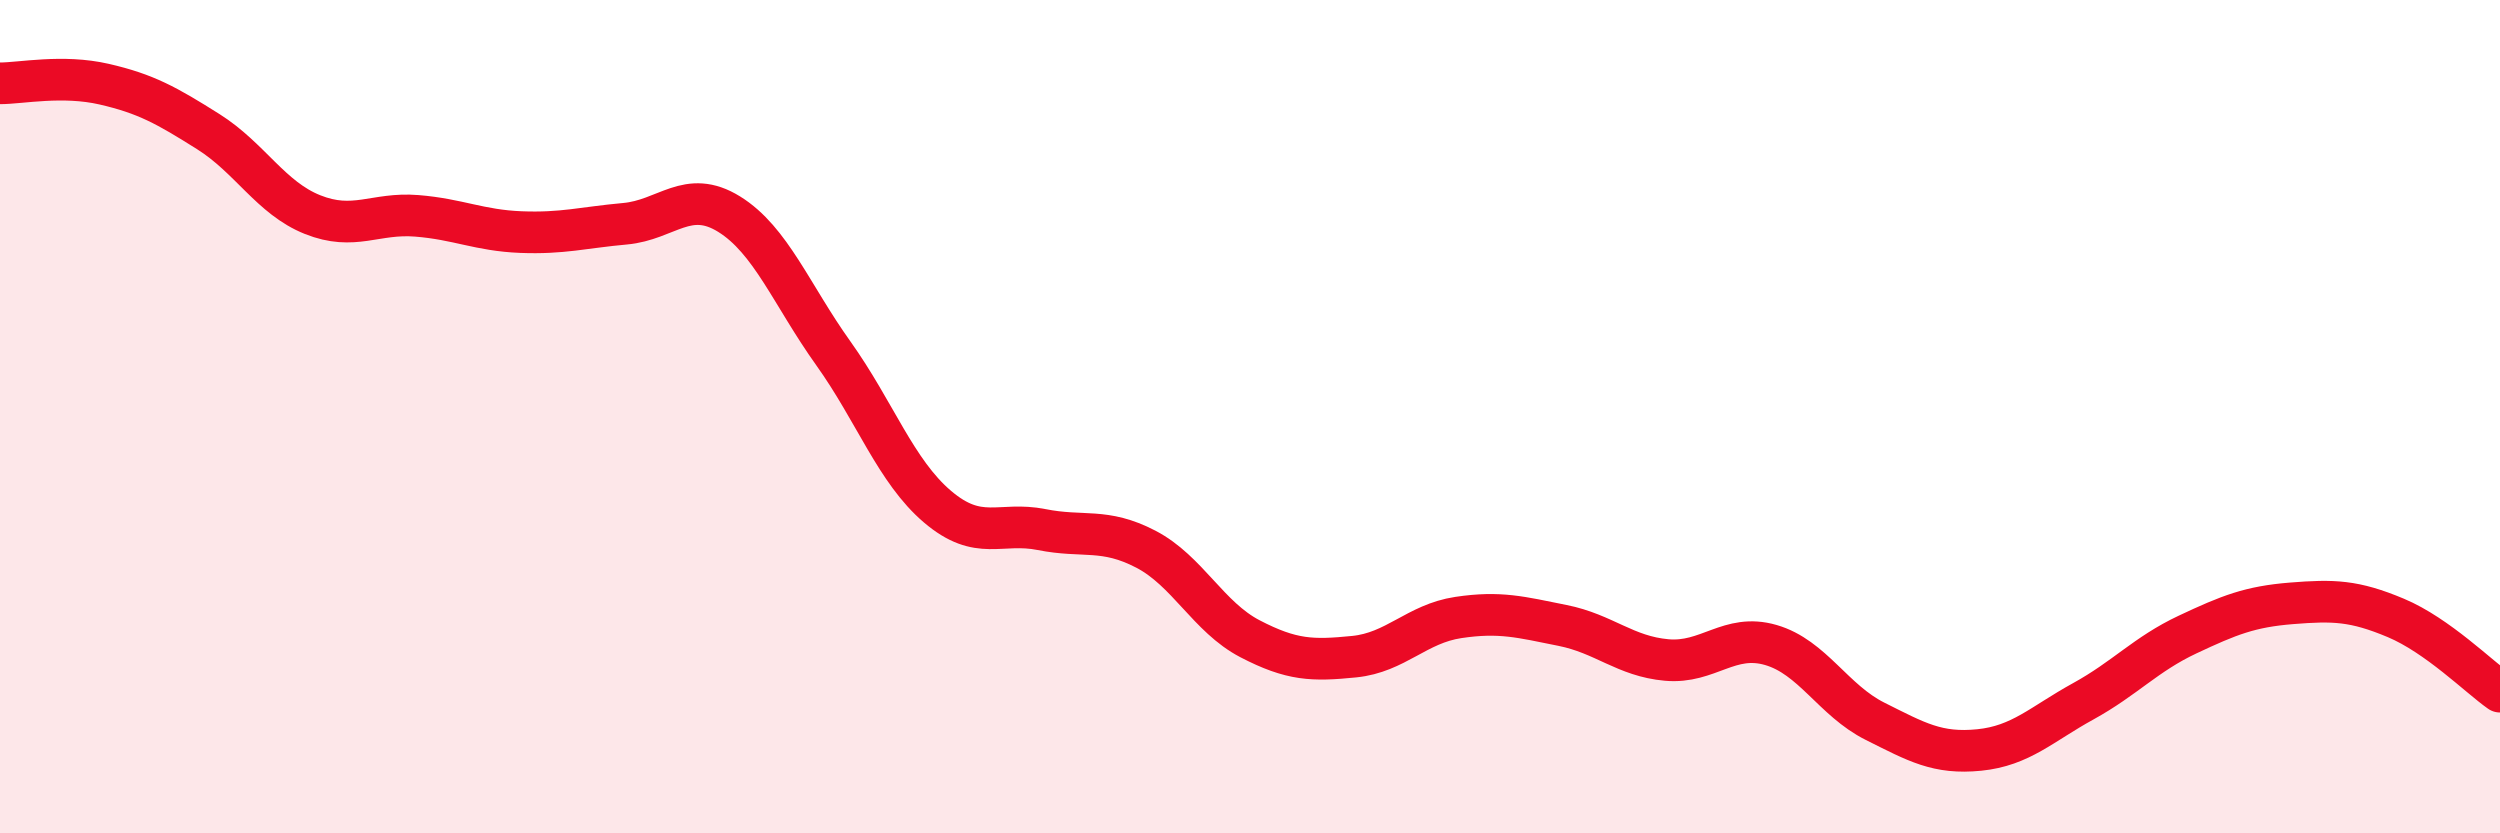
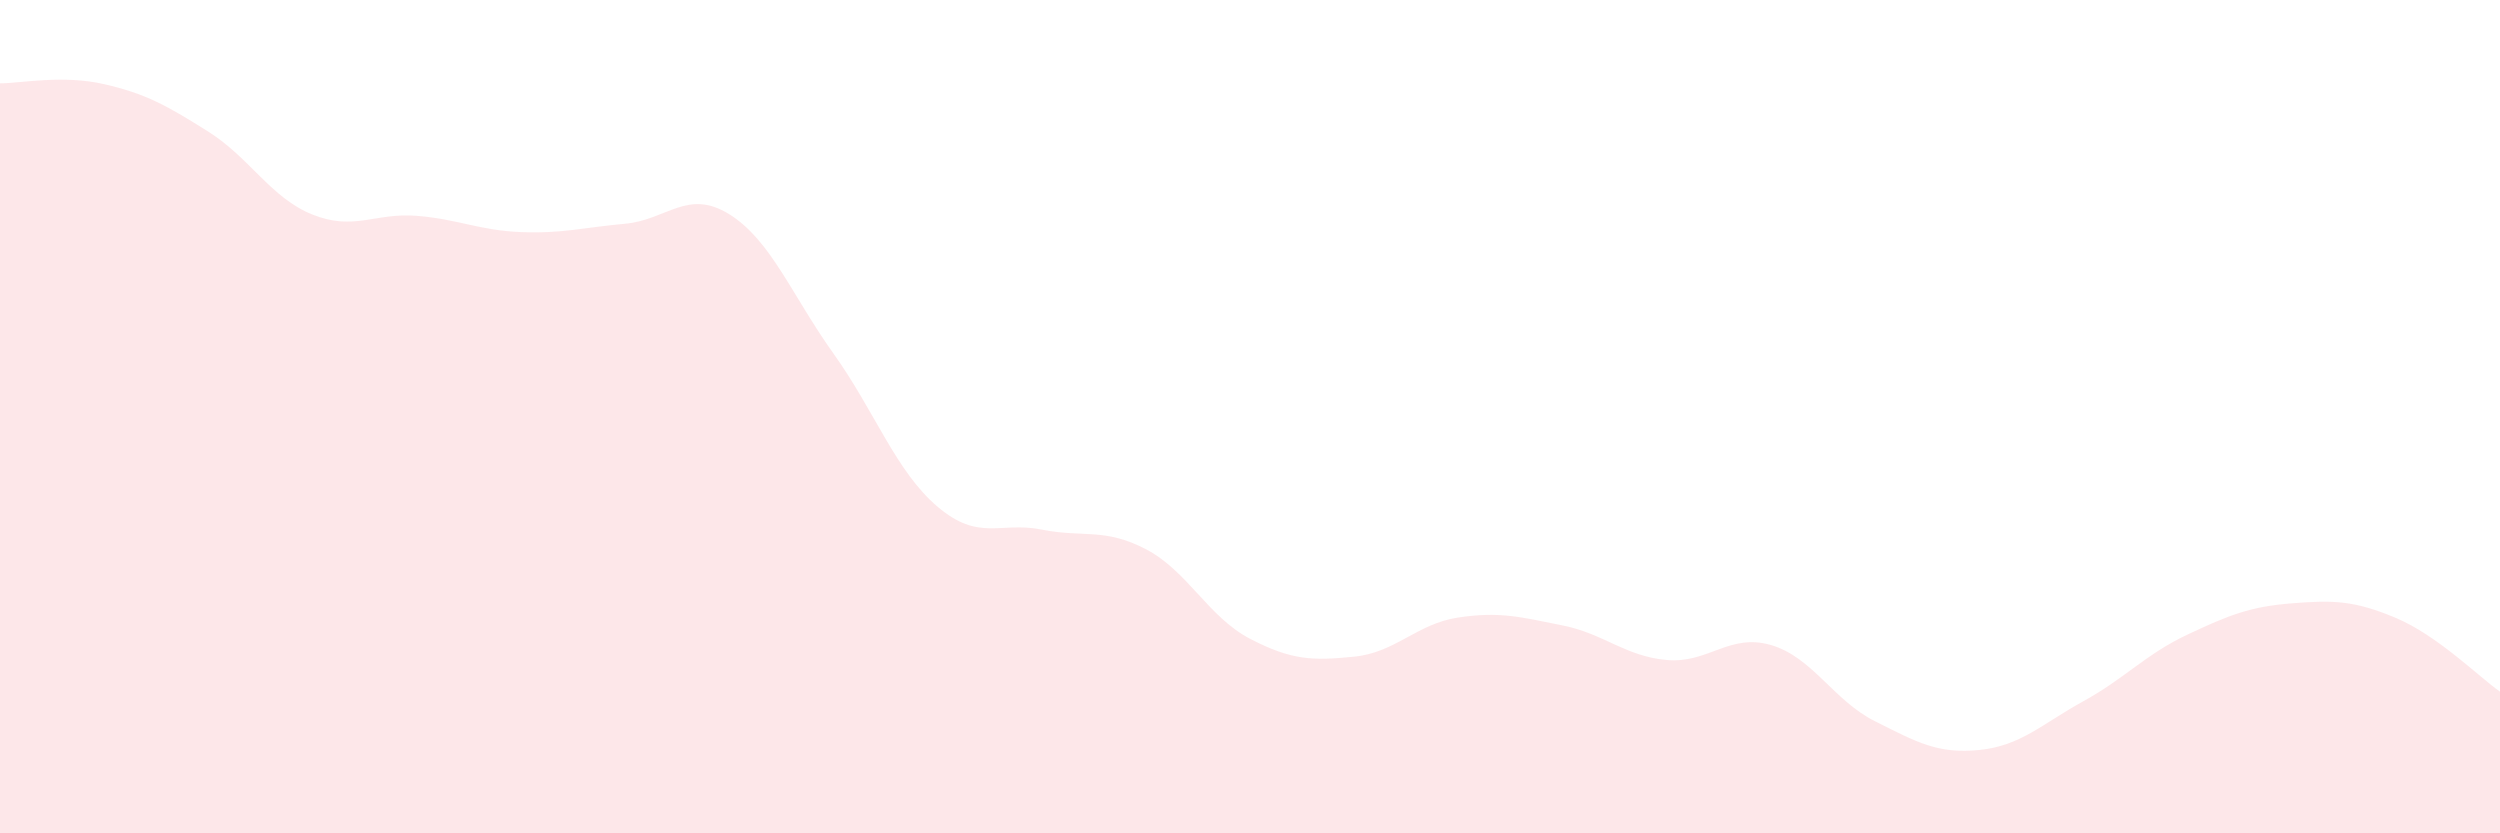
<svg xmlns="http://www.w3.org/2000/svg" width="60" height="20" viewBox="0 0 60 20">
  <path d="M 0,2 C 0.5,2 1.5,1.79 2.5,2.02 C 3.5,2.25 4,2.53 5,3.16 C 6,3.79 6.5,4.75 7.5,5.15 C 8.5,5.55 9,5.1 10,5.18 C 11,5.26 11.5,5.53 12.5,5.57 C 13.5,5.61 14,5.46 15,5.37 C 16,5.28 16.5,4.52 17.5,5.14 C 18.5,5.76 19,7.08 20,8.48 C 21,9.88 21.5,11.31 22.5,12.16 C 23.5,13.01 24,12.51 25,12.71 C 26,12.91 26.5,12.66 27.5,13.18 C 28.5,13.7 29,14.81 30,15.33 C 31,15.85 31.5,15.86 32.5,15.76 C 33.5,15.66 34,14.97 35,14.82 C 36,14.67 36.5,14.81 37.5,15.01 C 38.5,15.21 39,15.75 40,15.84 C 41,15.93 41.5,15.19 42.5,15.48 C 43.5,15.77 44,16.81 45,17.31 C 46,17.81 46.5,18.1 47.5,18 C 48.5,17.9 49,17.38 50,16.83 C 51,16.28 51.5,15.7 52.5,15.23 C 53.5,14.76 54,14.56 55,14.48 C 56,14.4 56.5,14.41 57.5,14.83 C 58.5,15.25 59.5,16.25 60,16.6L60 20L0 20Z" fill="#EB0A25" opacity="0.1" stroke-linecap="round" stroke-linejoin="round" />
-   <path d="M 0,2 C 0.5,2 1.5,1.79 2.5,2.02 C 3.5,2.25 4,2.53 5,3.16 C 6,3.79 6.5,4.75 7.5,5.15 C 8.5,5.55 9,5.1 10,5.18 C 11,5.26 11.5,5.53 12.5,5.57 C 13.5,5.61 14,5.46 15,5.37 C 16,5.28 16.5,4.52 17.5,5.14 C 18.5,5.76 19,7.08 20,8.48 C 21,9.88 21.5,11.31 22.5,12.16 C 23.5,13.01 24,12.51 25,12.71 C 26,12.91 26.5,12.66 27.5,13.18 C 28.5,13.7 29,14.81 30,15.33 C 31,15.85 31.5,15.86 32.5,15.76 C 33.5,15.66 34,14.97 35,14.82 C 36,14.67 36.5,14.81 37.5,15.01 C 38.5,15.21 39,15.75 40,15.84 C 41,15.93 41.5,15.19 42.5,15.48 C 43.5,15.77 44,16.81 45,17.31 C 46,17.81 46.5,18.1 47.5,18 C 48.5,17.9 49,17.38 50,16.83 C 51,16.28 51.5,15.7 52.5,15.23 C 53.5,14.76 54,14.56 55,14.48 C 56,14.4 56.5,14.41 57.5,14.83 C 58.5,15.25 59.5,16.25 60,16.6" stroke="#EB0A25" stroke-width="1" fill="none" stroke-linecap="round" stroke-linejoin="round" />
</svg>